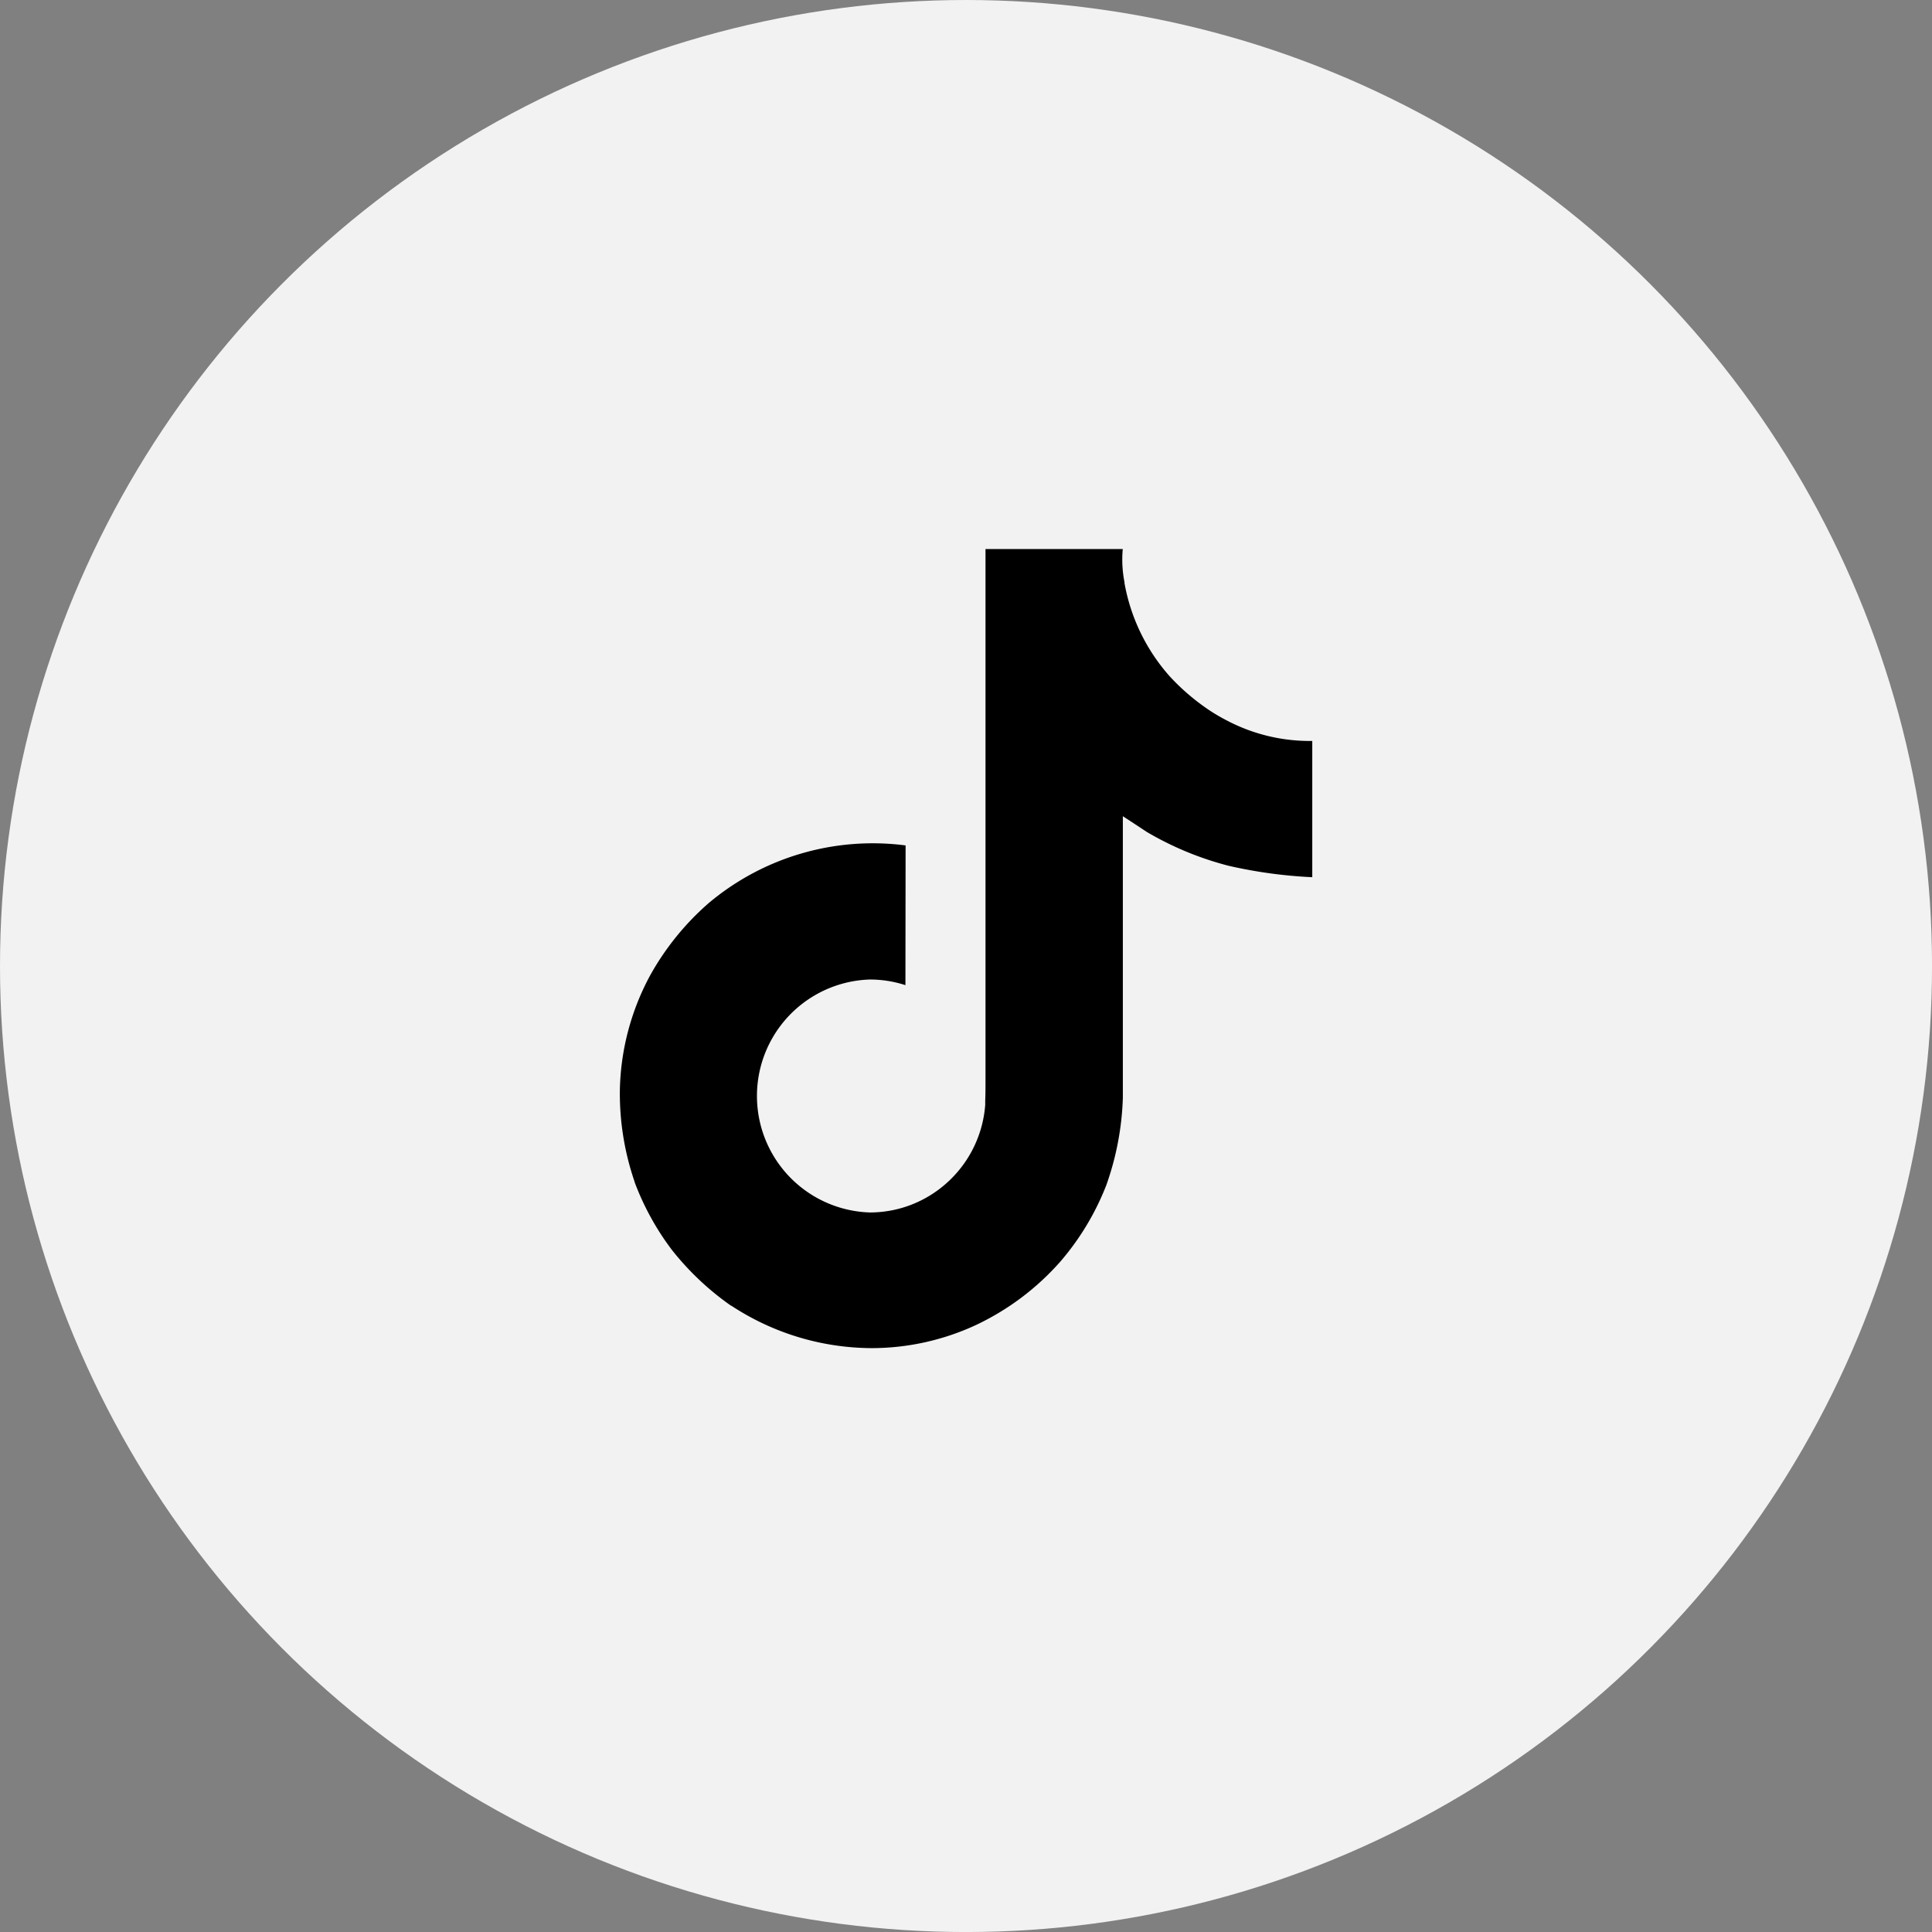
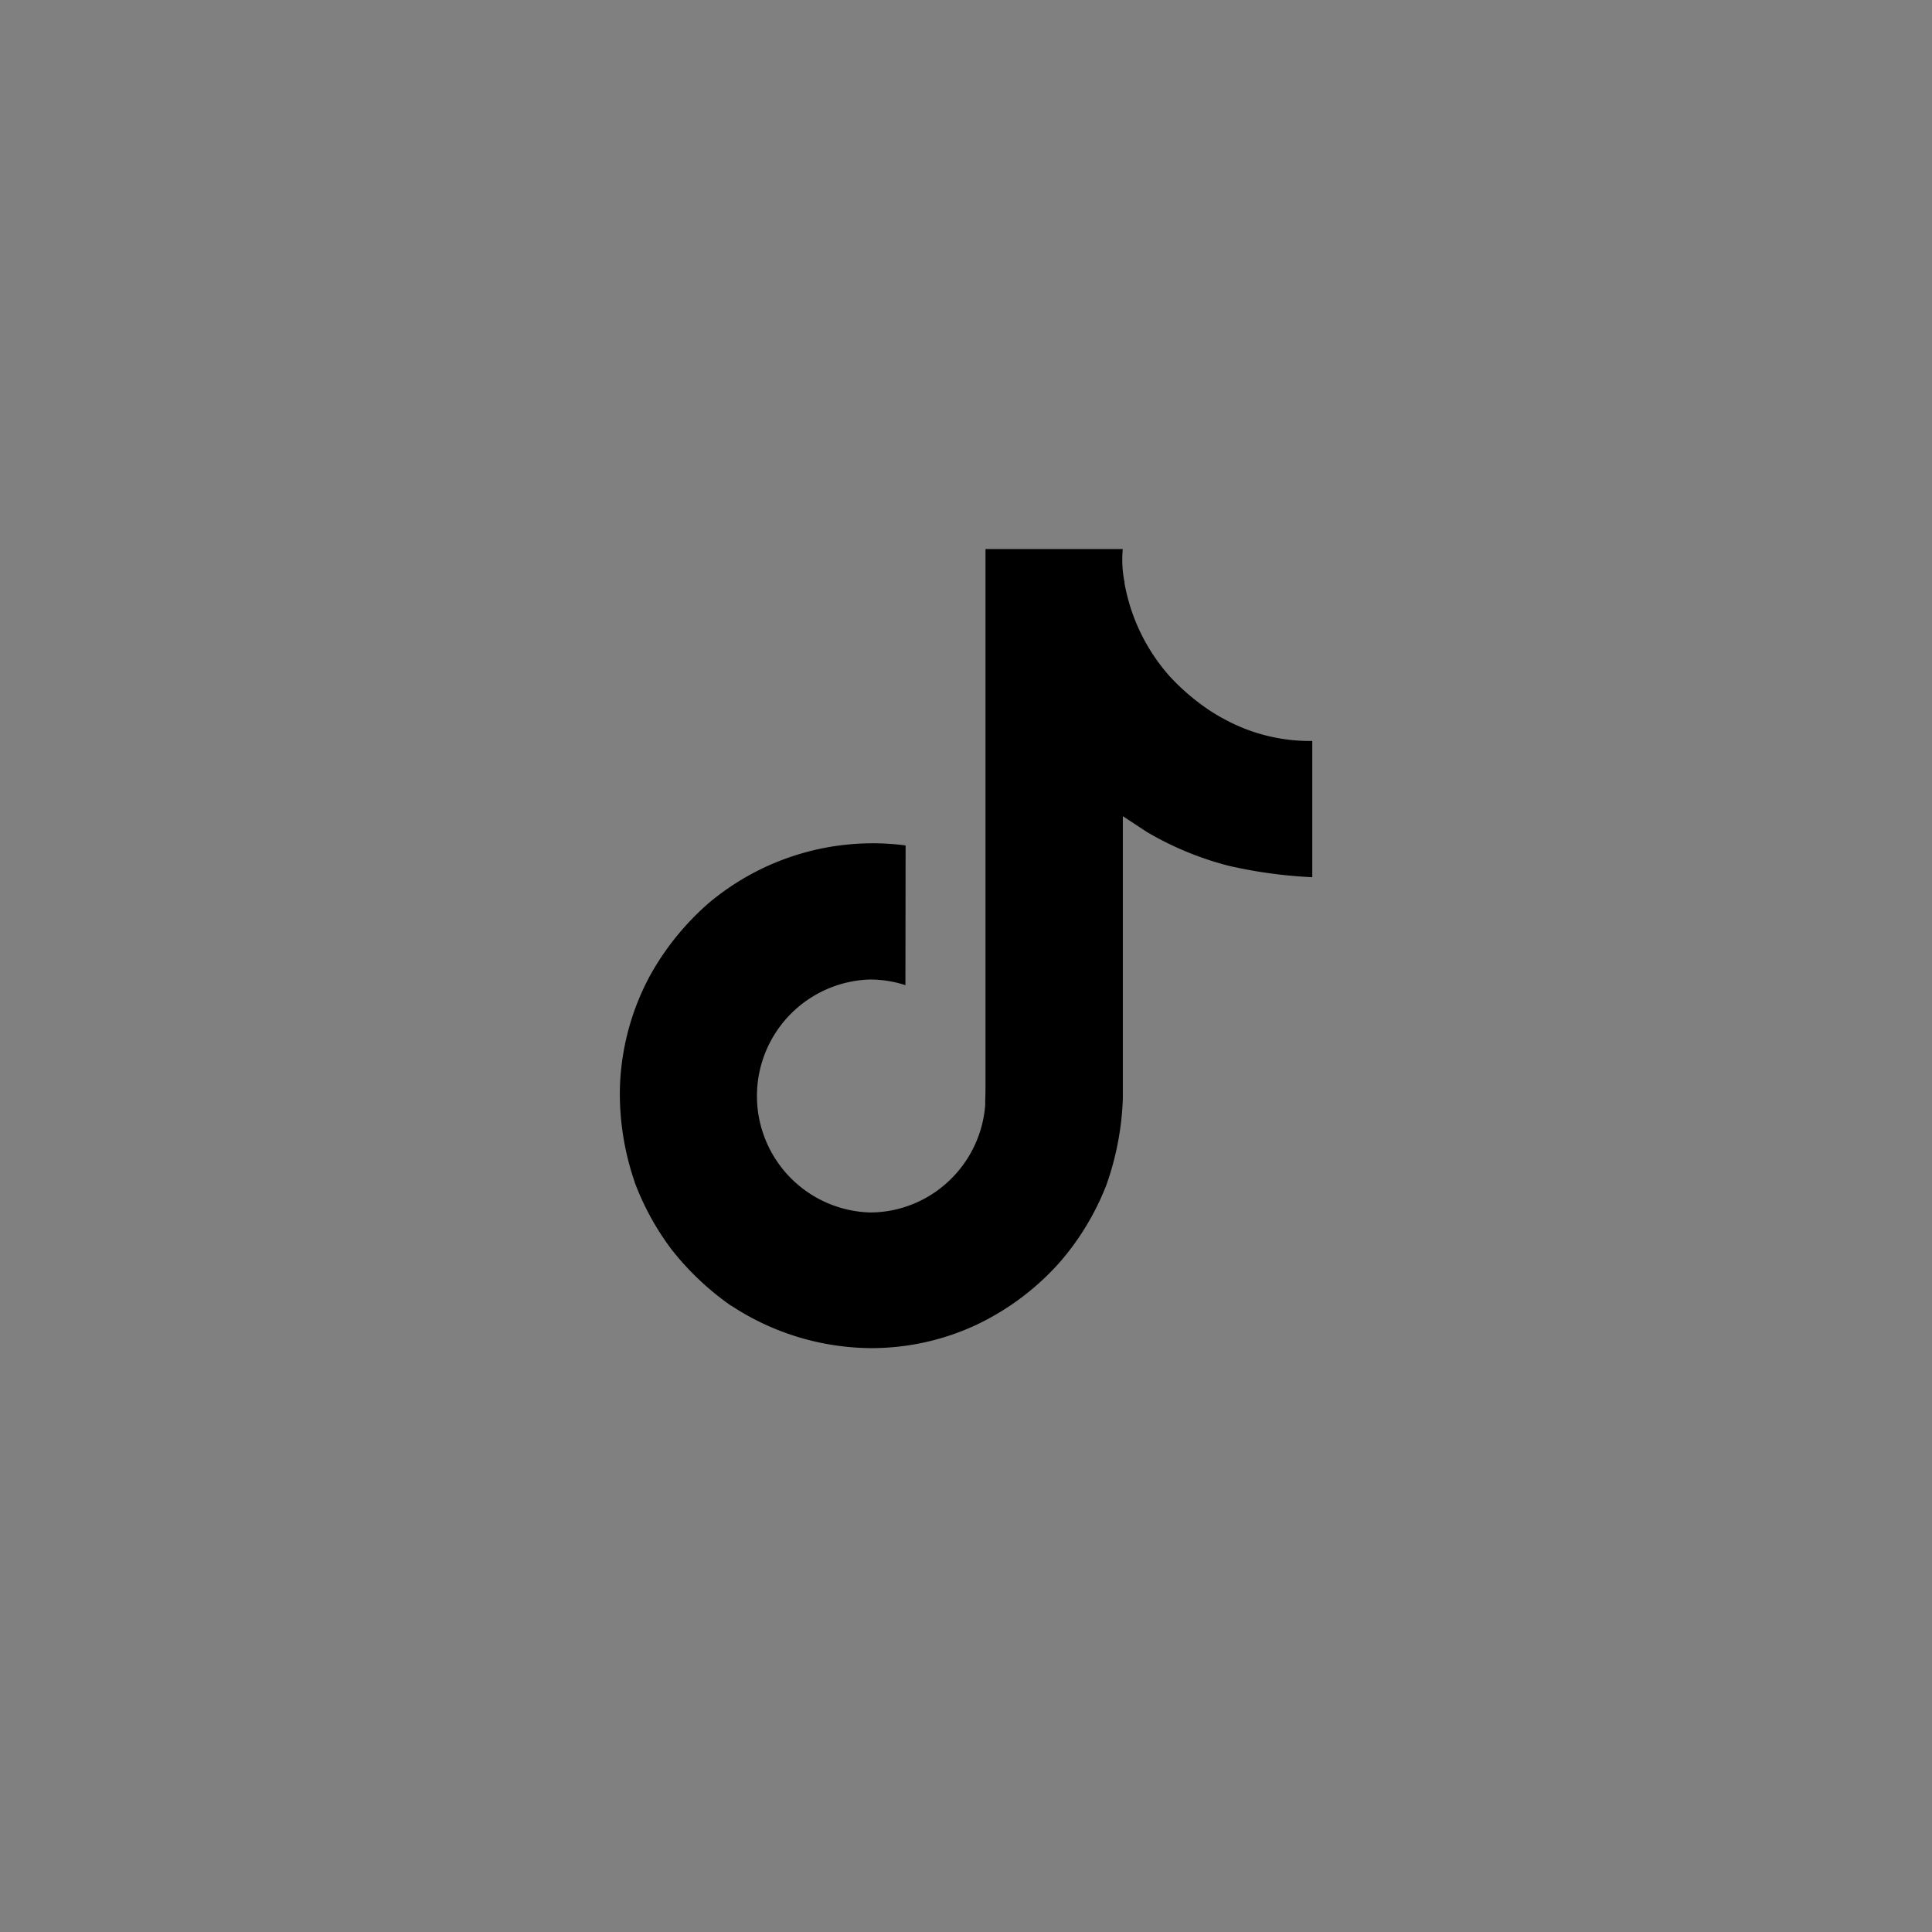
<svg xmlns="http://www.w3.org/2000/svg" width="65.523" height="65.523" viewBox="0 0 65.523 65.523">
  <rect x="0" y="0" width="65.523" height="65.523" fill="#808080" stroke="none" />
  <g id="Group_5226" data-name="Group 5226" transform="translate(-965.881 -14576.35)">
    <g id="Group_5193" data-name="Group 5193" transform="translate(965.881 14576.35)">
-       <circle id="Ellipse_297" data-name="Ellipse 297" cx="32.762" cy="32.762" r="32.762" transform="translate(0)" fill="#f2f2f2" />
      <path id="logo-tiktok-svgrepo-com" d="M68.524,21.8a6.168,6.168,0,0,1-.534-.311,7.5,7.5,0,0,1-1.37-1.164,6.463,6.463,0,0,1-1.544-3.186h.006A3.924,3.924,0,0,1,65.02,16H60.365V34c0,.242,0,.48-.01.716,0,.029,0,.056,0,.088a.2.2,0,0,1,0,.04v.01a3.952,3.952,0,0,1-1.989,3.137,3.885,3.885,0,0,1-1.926.508,3.952,3.952,0,0,1,0-7.9,3.89,3.89,0,0,1,1.209.191l.006-4.739A8.646,8.646,0,0,0,50.985,28a9.134,9.134,0,0,0-1.993,2.458,8.517,8.517,0,0,0-1.028,3.909,9.227,9.227,0,0,0,.5,3.09v.011a9.1,9.1,0,0,0,1.264,2.3,9.459,9.459,0,0,0,2.016,1.9v-.011l.011.011A8.71,8.71,0,0,0,56.507,43.1a8.412,8.412,0,0,0,3.527-.78A8.85,8.85,0,0,0,62.9,40.169a8.947,8.947,0,0,0,1.561-2.593,9.714,9.714,0,0,0,.562-2.966V25.061c.056.034.809.531.809.531A10.765,10.765,0,0,0,68.6,26.739a15.974,15.974,0,0,0,2.847.39V22.508A6.036,6.036,0,0,1,68.524,21.8Z" transform="translate(-26.942 2.621)" />
    </g>
  </g>
</svg>